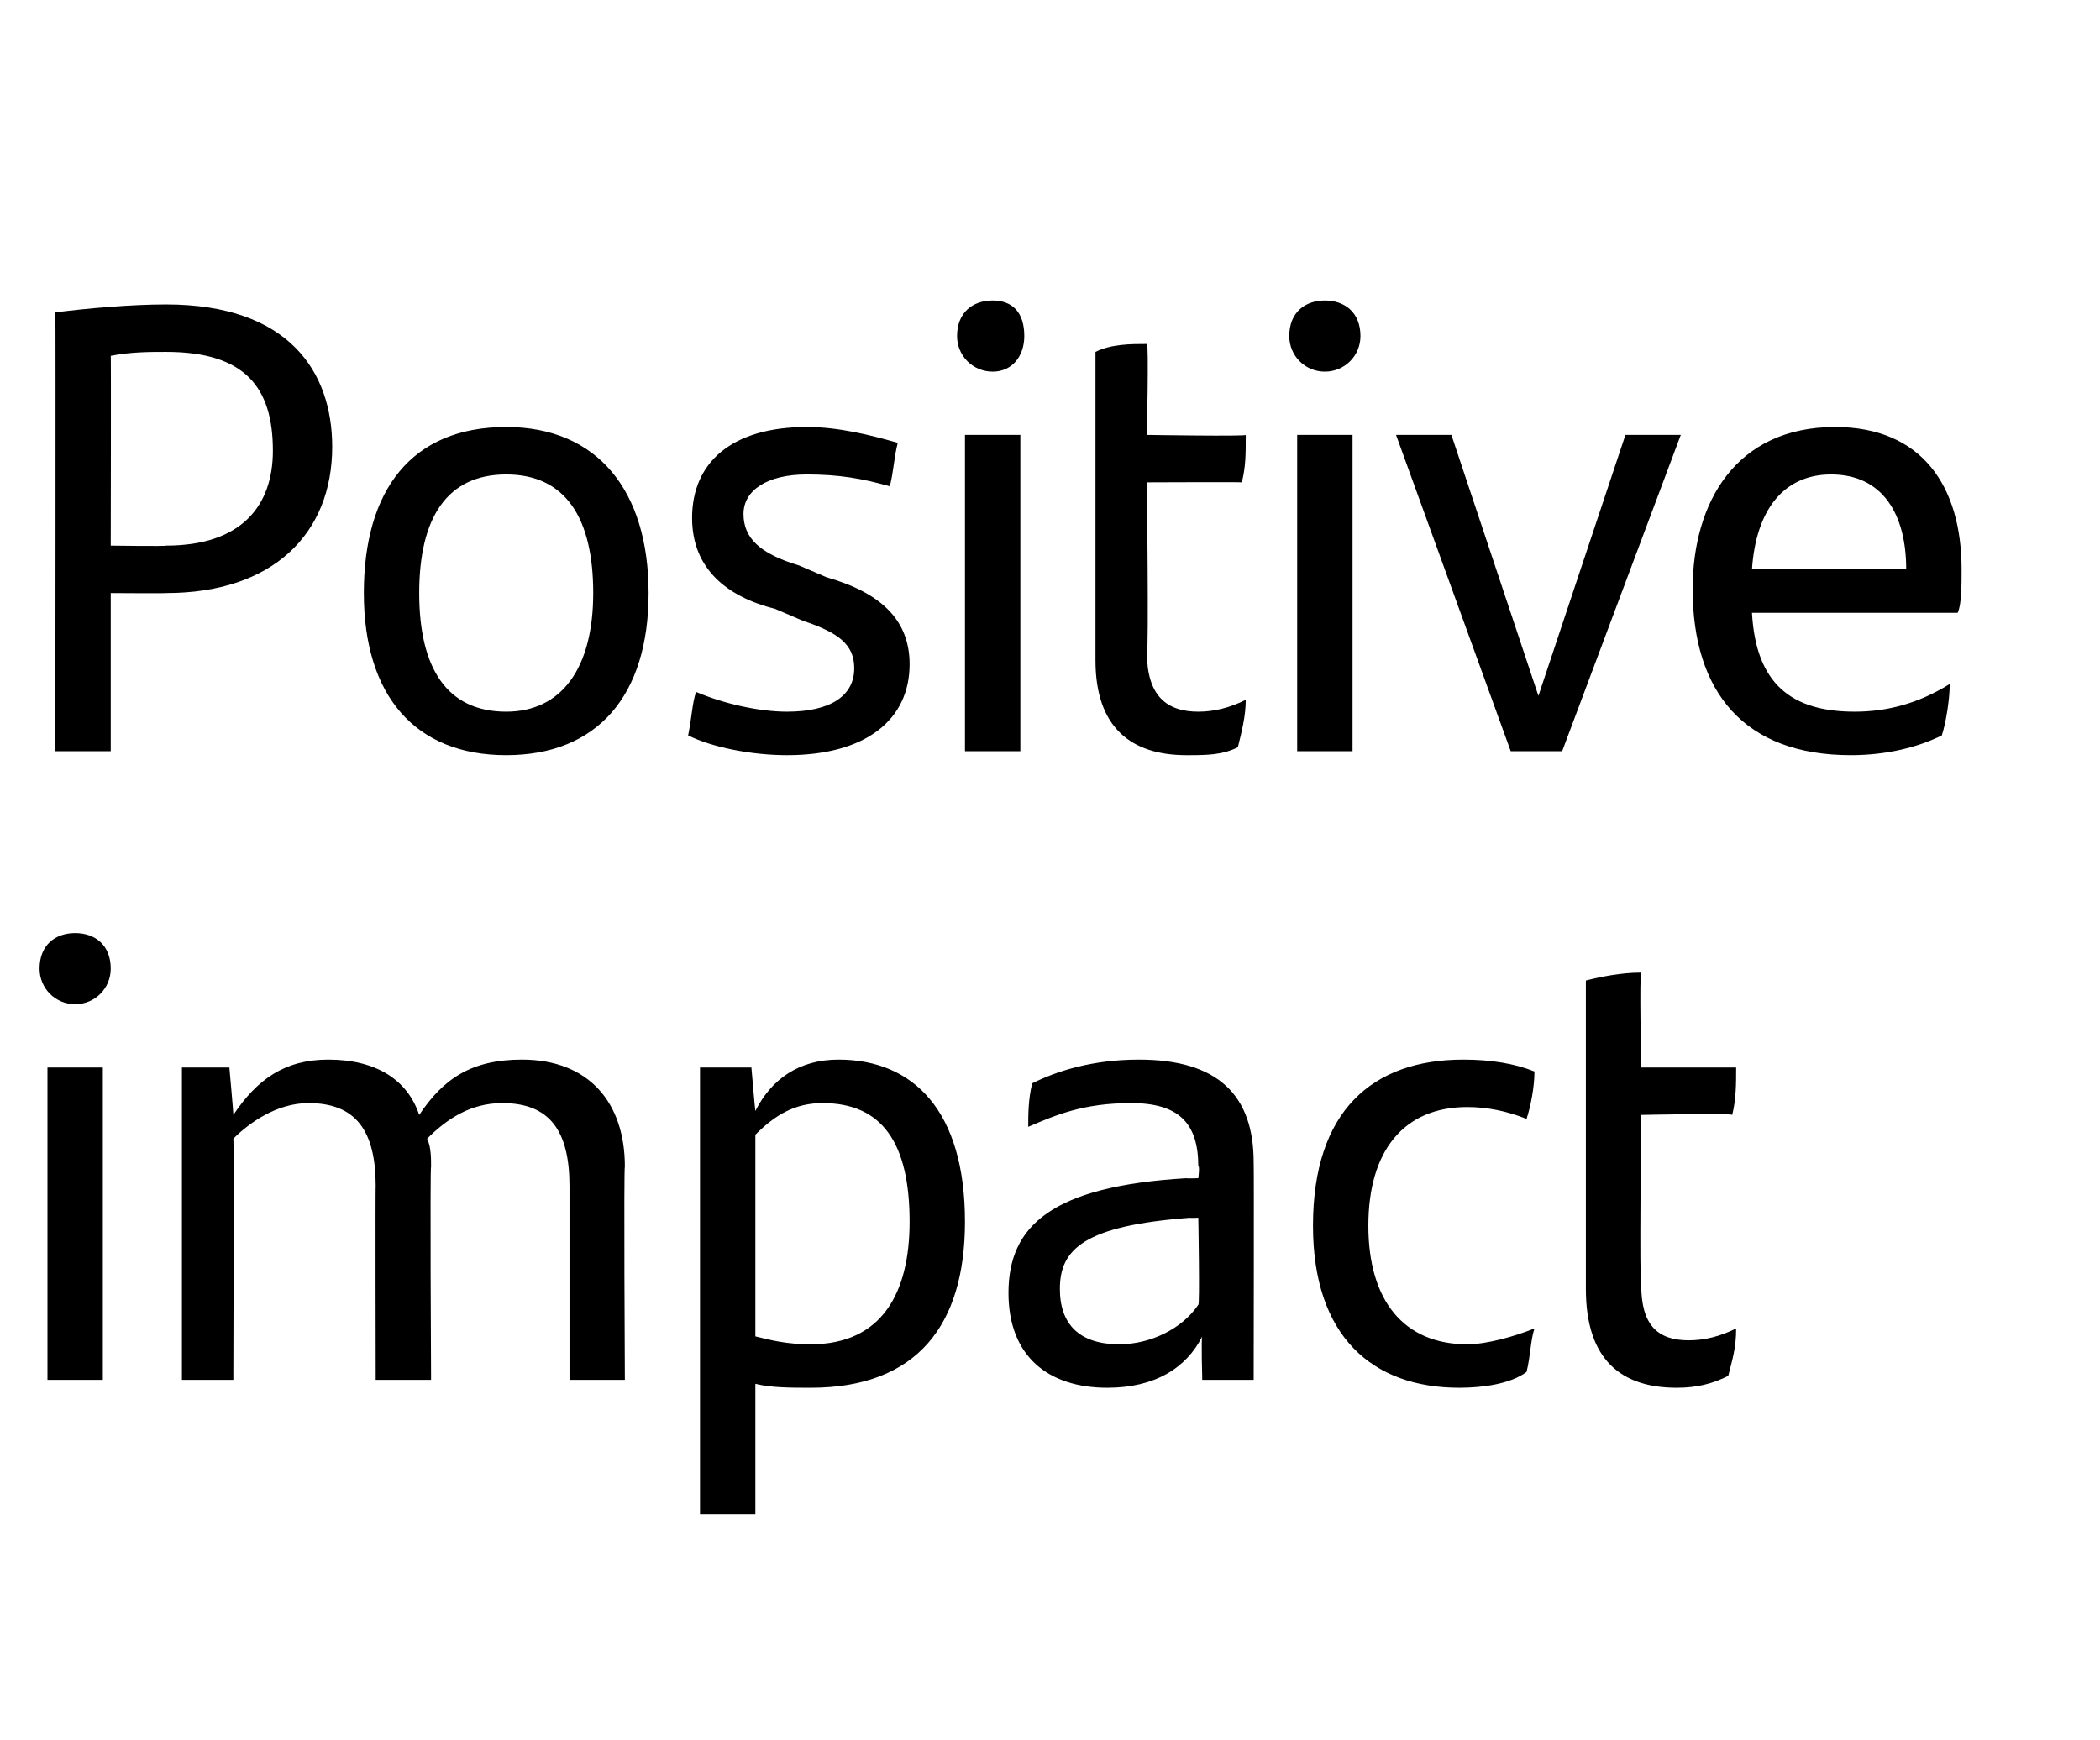
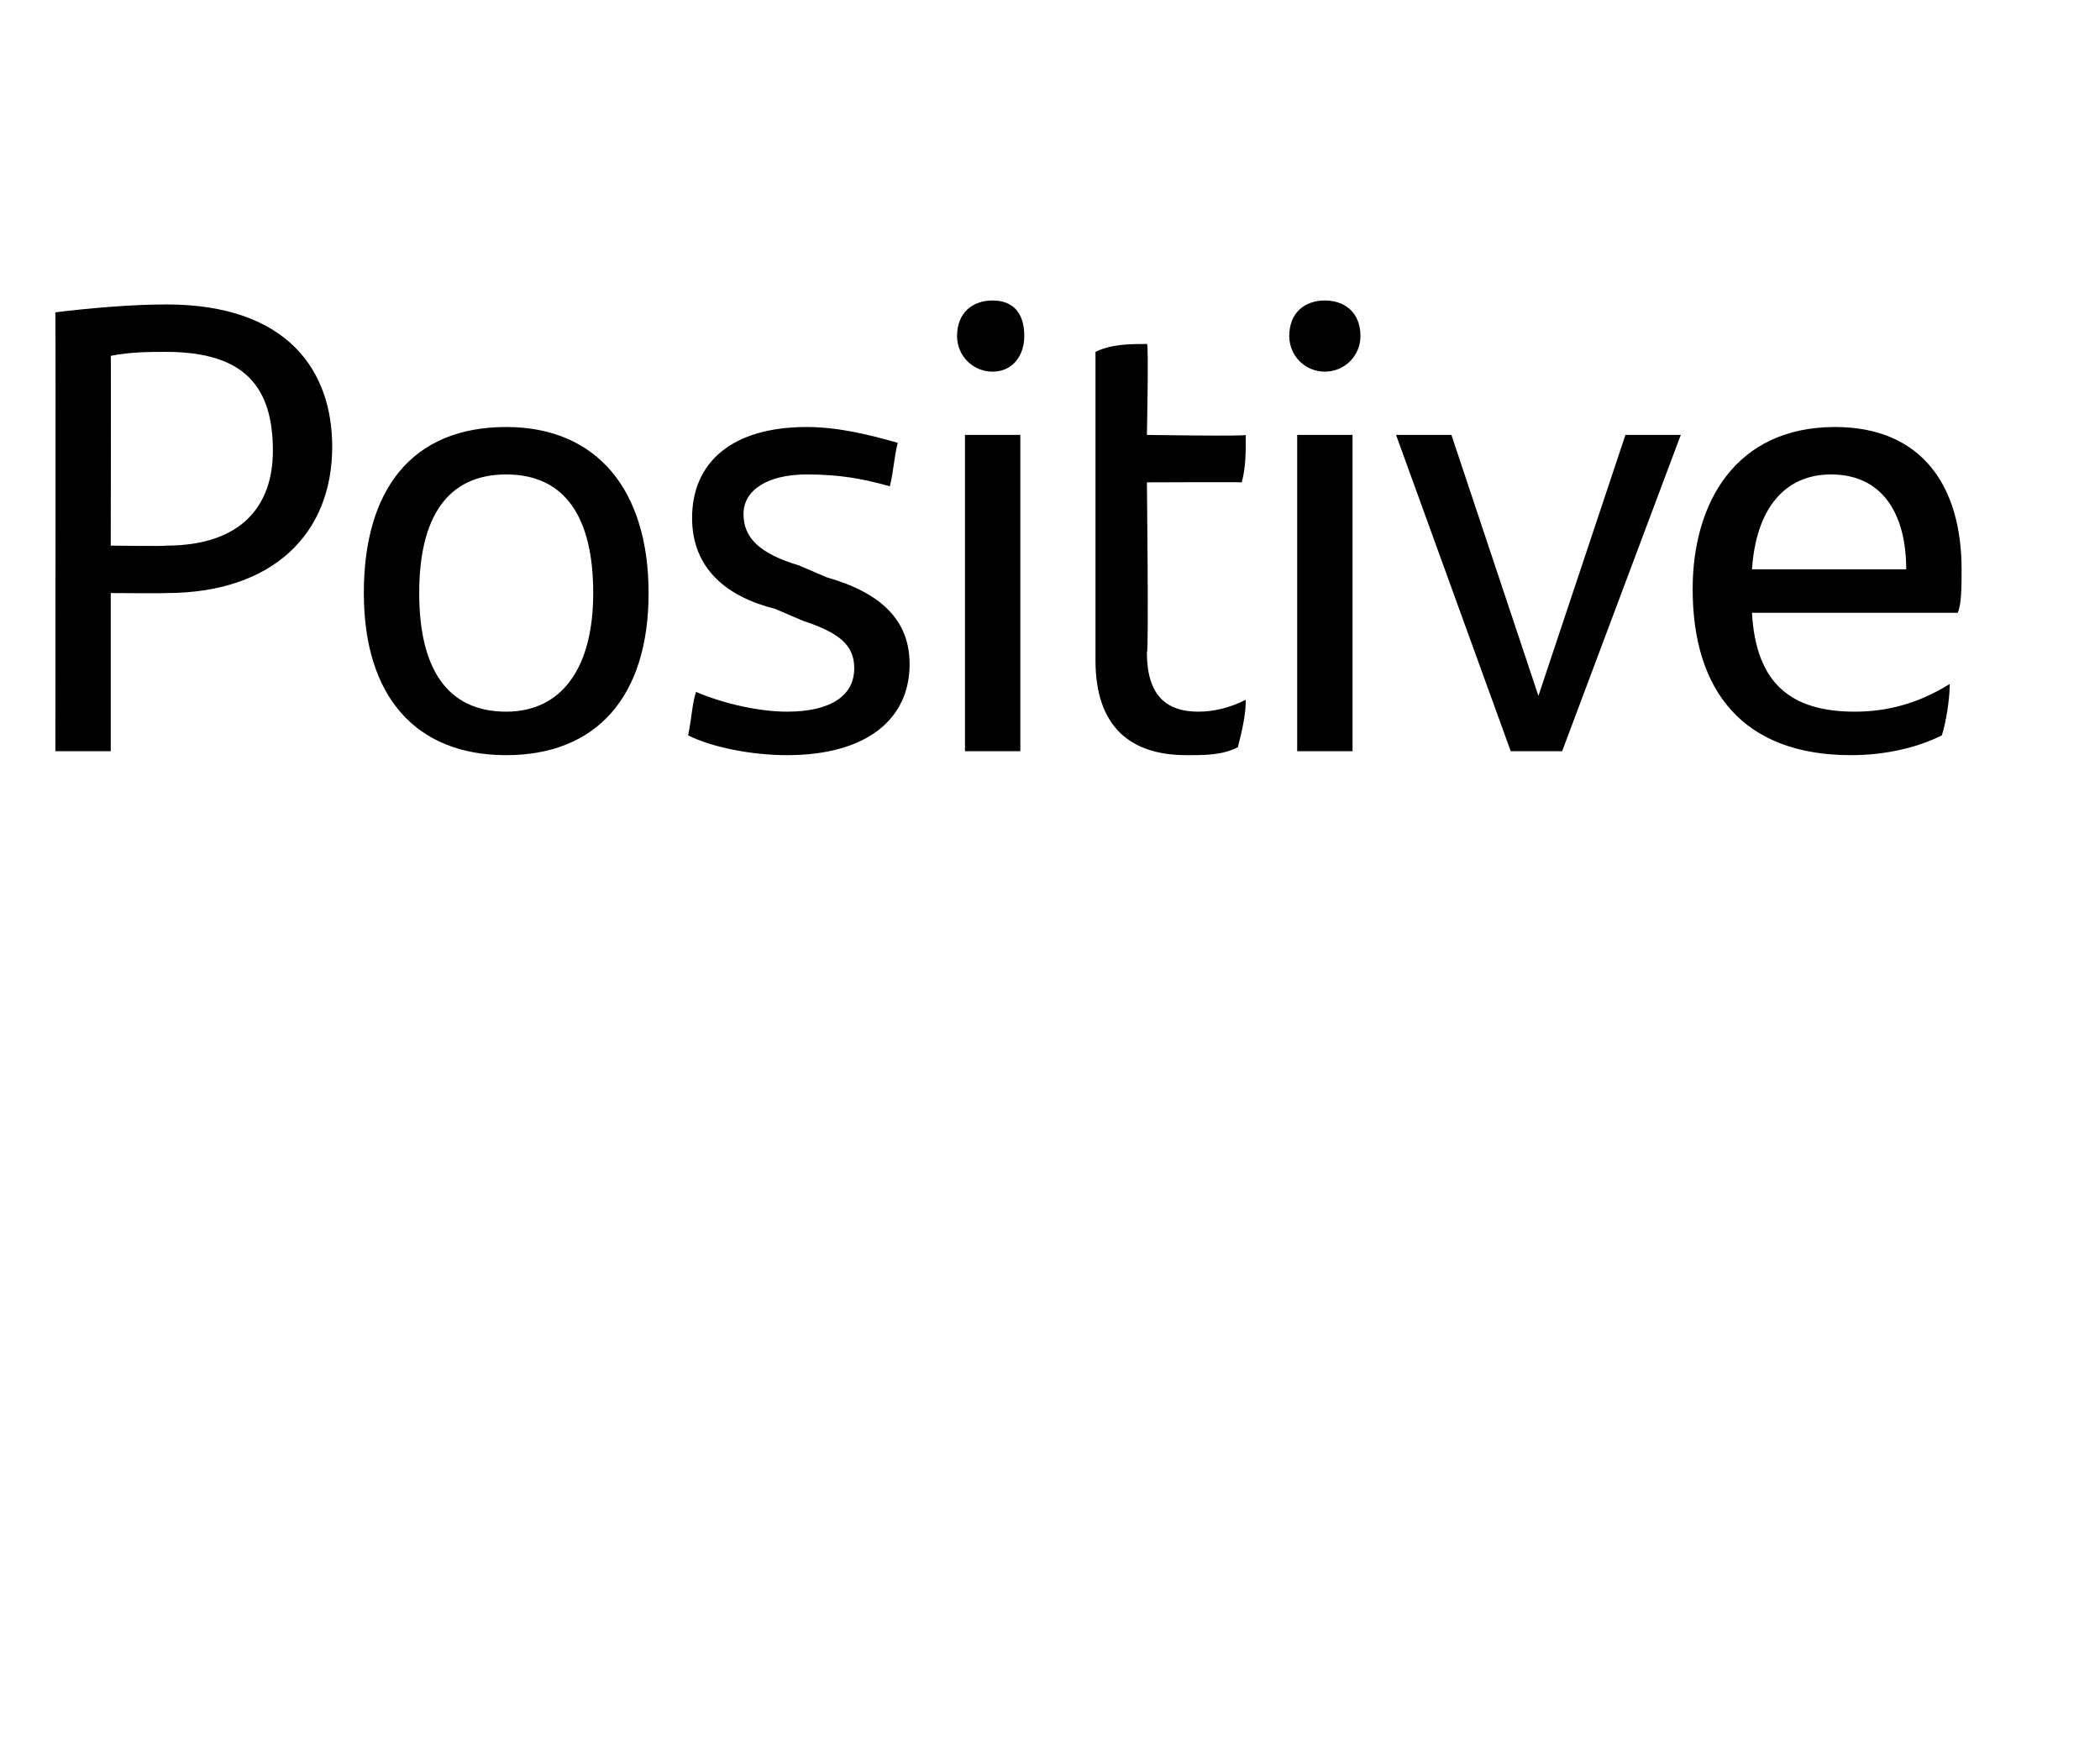
<svg xmlns="http://www.w3.org/2000/svg" version="1.1" width="53.1px" height="44px" viewBox="0 -7 53.1 44" style="top:-7px">
  <desc>Positive impact</desc>
  <defs />
  <g id="Polygon284266">
-     <path d="m1 17.5c0-.6.4-.9.9-.9c.5 0 .9.3.9.9c0 .5-.4.9-.9.9c-.5 0-.9-.4-.9-.9zm.2 2.5l1.4 0l0 7.9l-1.4 0l0-7.9zm14.6 2.5c-.03.04 0 5.4 0 5.4l-1.4 0c0 0 0-4.94 0-4.9c0-1.4-.5-2.1-1.7-2.1c-.8 0-1.4.4-1.9.9c.1.2.1.5.1.7c-.03.04 0 5.4 0 5.4l-1.4 0c0 0-.01-4.93 0-4.9c0-1.4-.5-2.1-1.7-2.1c-.8 0-1.5.5-1.9.9c.02.02 0 6.1 0 6.1l-1.3 0l0-7.9l1.2 0c0 0 .11 1.22.1 1.2c.6-.9 1.3-1.4 2.4-1.4c1.2 0 2 .5 2.3 1.4c.6-.9 1.3-1.4 2.6-1.4c1.7 0 2.6 1.1 2.6 2.7zm8.6 1.4c0 2.6-1.2 4.2-3.9 4.2c-.5 0-1 0-1.4-.1c0 .02 0 3.3 0 3.3l-1.4 0l0-11.3l1.3 0c0 0 .09 1.06.1 1.1c.4-.8 1.1-1.3 2.1-1.3c1.9 0 3.2 1.3 3.2 4.1zm-1.4 0c0-2-.7-3-2.2-3c-.7 0-1.2.3-1.7.8c0 0 0 5.1 0 5.1c.4.1.8.2 1.4.2c1.8 0 2.5-1.3 2.5-3.1zm8.7-1.5c.01.02 0 5.5 0 5.5l-1.3 0c0 0-.03-1.08 0-1.1c-.4.8-1.2 1.3-2.4 1.3c-1.5 0-2.5-.8-2.5-2.4c0-1.7 1.1-2.7 4.5-2.9c-.01.01.3 0 .3 0c0 0 .04-.31 0-.3c0-1.1-.5-1.6-1.7-1.6c-1.2 0-1.9.3-2.6.6c0-.3 0-.7.1-1.1c.6-.3 1.5-.6 2.7-.6c2 0 2.9.9 2.9 2.6zm-1.4 3.6c.04.04 0-2.2 0-2.2c0 0-.25.01-.2 0c-2.7.2-3.3.8-3.3 1.8c0 .9.5 1.4 1.5 1.4c.8 0 1.6-.4 2-1zm2.9-2c0-2.9 1.5-4.2 3.8-4.2c.7 0 1.3.1 1.8.3c0 .4-.1.9-.2 1.2c-.5-.2-1-.3-1.5-.3c-1.6 0-2.5 1.1-2.5 3c0 1.9.9 3 2.5 3c.5 0 1.2-.2 1.7-.4c-.1.3-.1.7-.2 1.1c-.4.3-1.1.4-1.7.4c-2.2 0-3.7-1.3-3.7-4.1zm9.5 2.9c.4 0 .8-.1 1.2-.3c0 .5-.1.8-.2 1.2c-.4.2-.8.3-1.3.3c-1.4 0-2.3-.7-2.3-2.5c0 0 0-7.8 0-7.8c.4-.1.9-.2 1.4-.2c-.05.03 0 2.4 0 2.4c0 0 2.43 0 2.4 0c0 .4 0 .8-.1 1.2c0-.05-2.3 0-2.3 0c0 0-.05 4.3 0 4.3c0 1 .4 1.4 1.2 1.4z" stroke="none" fill="#000" />
-   </g>
+     </g>
  <g id="Polygon284265">
    <path d="m8.4 4.3c0 2.2-1.5 3.7-4.2 3.7c.01.01-1.4 0-1.4 0l0 4l-1.4 0c0 0 .01-11.09 0-11.1c.8-.1 1.9-.2 2.8-.2c3.1 0 4.2 1.7 4.2 3.6zm-1.5.1c0-1.6-.7-2.5-2.7-2.5c-.4 0-.9 0-1.4.1c.01-.04 0 4.8 0 4.8c0 0 1.41.02 1.4 0c1.9 0 2.7-1 2.7-2.4zm2.3 3.6c0-2.6 1.2-4.2 3.6-4.2c2.3 0 3.6 1.6 3.6 4.2c0 2.6-1.3 4.1-3.6 4.1c-2.3 0-3.6-1.5-3.6-4.1zm5.8 0c0-1.9-.7-3-2.2-3c-1.5 0-2.2 1.1-2.2 3c0 1.9.7 3 2.2 3c1.4 0 2.2-1.1 2.2-3zm2.4 3.6c.1-.5.1-.8.2-1.1c.7.3 1.6.5 2.3.5c1.1 0 1.7-.4 1.7-1.1c0-.6-.4-.9-1.3-1.2c0 0-.7-.3-.7-.3c-1.2-.3-2.1-1-2.1-2.3c0-1.4 1-2.3 2.9-2.3c.8 0 1.6.2 2.3.4c-.1.4-.1.7-.2 1.1c-.7-.2-1.3-.3-2.1-.3c-1 0-1.6.4-1.6 1c0 .6.4 1 1.4 1.3c0 0 .7.3.7.3c1.4.4 2.1 1.1 2.1 2.2c0 1.4-1.1 2.3-3.1 2.3c-.9 0-1.9-.2-2.5-.5zm6.8-10.1c0-.6.4-.9.9-.9c.5 0 .8.3.8.9c0 .5-.3.9-.8.9c-.5 0-.9-.4-.9-.9zm.2 2.5l1.4 0l0 8l-1.4 0l0-8zm5.9 7c.4 0 .8-.1 1.2-.3c0 .4-.1.8-.2 1.2c-.4.2-.8.2-1.3.2c-1.4 0-2.3-.7-2.3-2.4c0 0 0-7.8 0-7.8c.4-.2.9-.2 1.3-.2c.05-.04 0 2.3 0 2.3c0 0 2.52.04 2.5 0c0 .5 0 .8-.1 1.2c-.01-.01-2.4 0-2.4 0c0 0 .05 4.33 0 4.3c0 1.1.5 1.5 1.3 1.5zm2.3-9.5c0-.6.4-.9.9-.9c.5 0 .9.3.9.9c0 .5-.4.9-.9.9c-.5 0-.9-.4-.9-.9zm.2 2.5l1.4 0l0 8l-1.4 0l0-8zm9.7 0l-3 8l-1.3 0l-2.9-8l1.4 0l2.2 6.6l2.2-6.6l1.4 0zm7 4.5c0 0-5.2 0-5.2 0c.1 1.8 1 2.5 2.6 2.5c.8 0 1.6-.2 2.4-.7c0 .4-.1 1-.2 1.3c-.6.3-1.4.5-2.3.5c-2.7 0-4-1.6-4-4.2c0-2.2 1.1-4.1 3.6-4.1c2.2 0 3.2 1.5 3.2 3.6c0 .4 0 .9-.1 1.1zm-5.2-1.1c0 0 3.9 0 3.9 0c0-1.4-.6-2.4-1.9-2.4c-1.2 0-1.9.9-2 2.4z" stroke="none" fill="#000" />
  </g>
</svg>